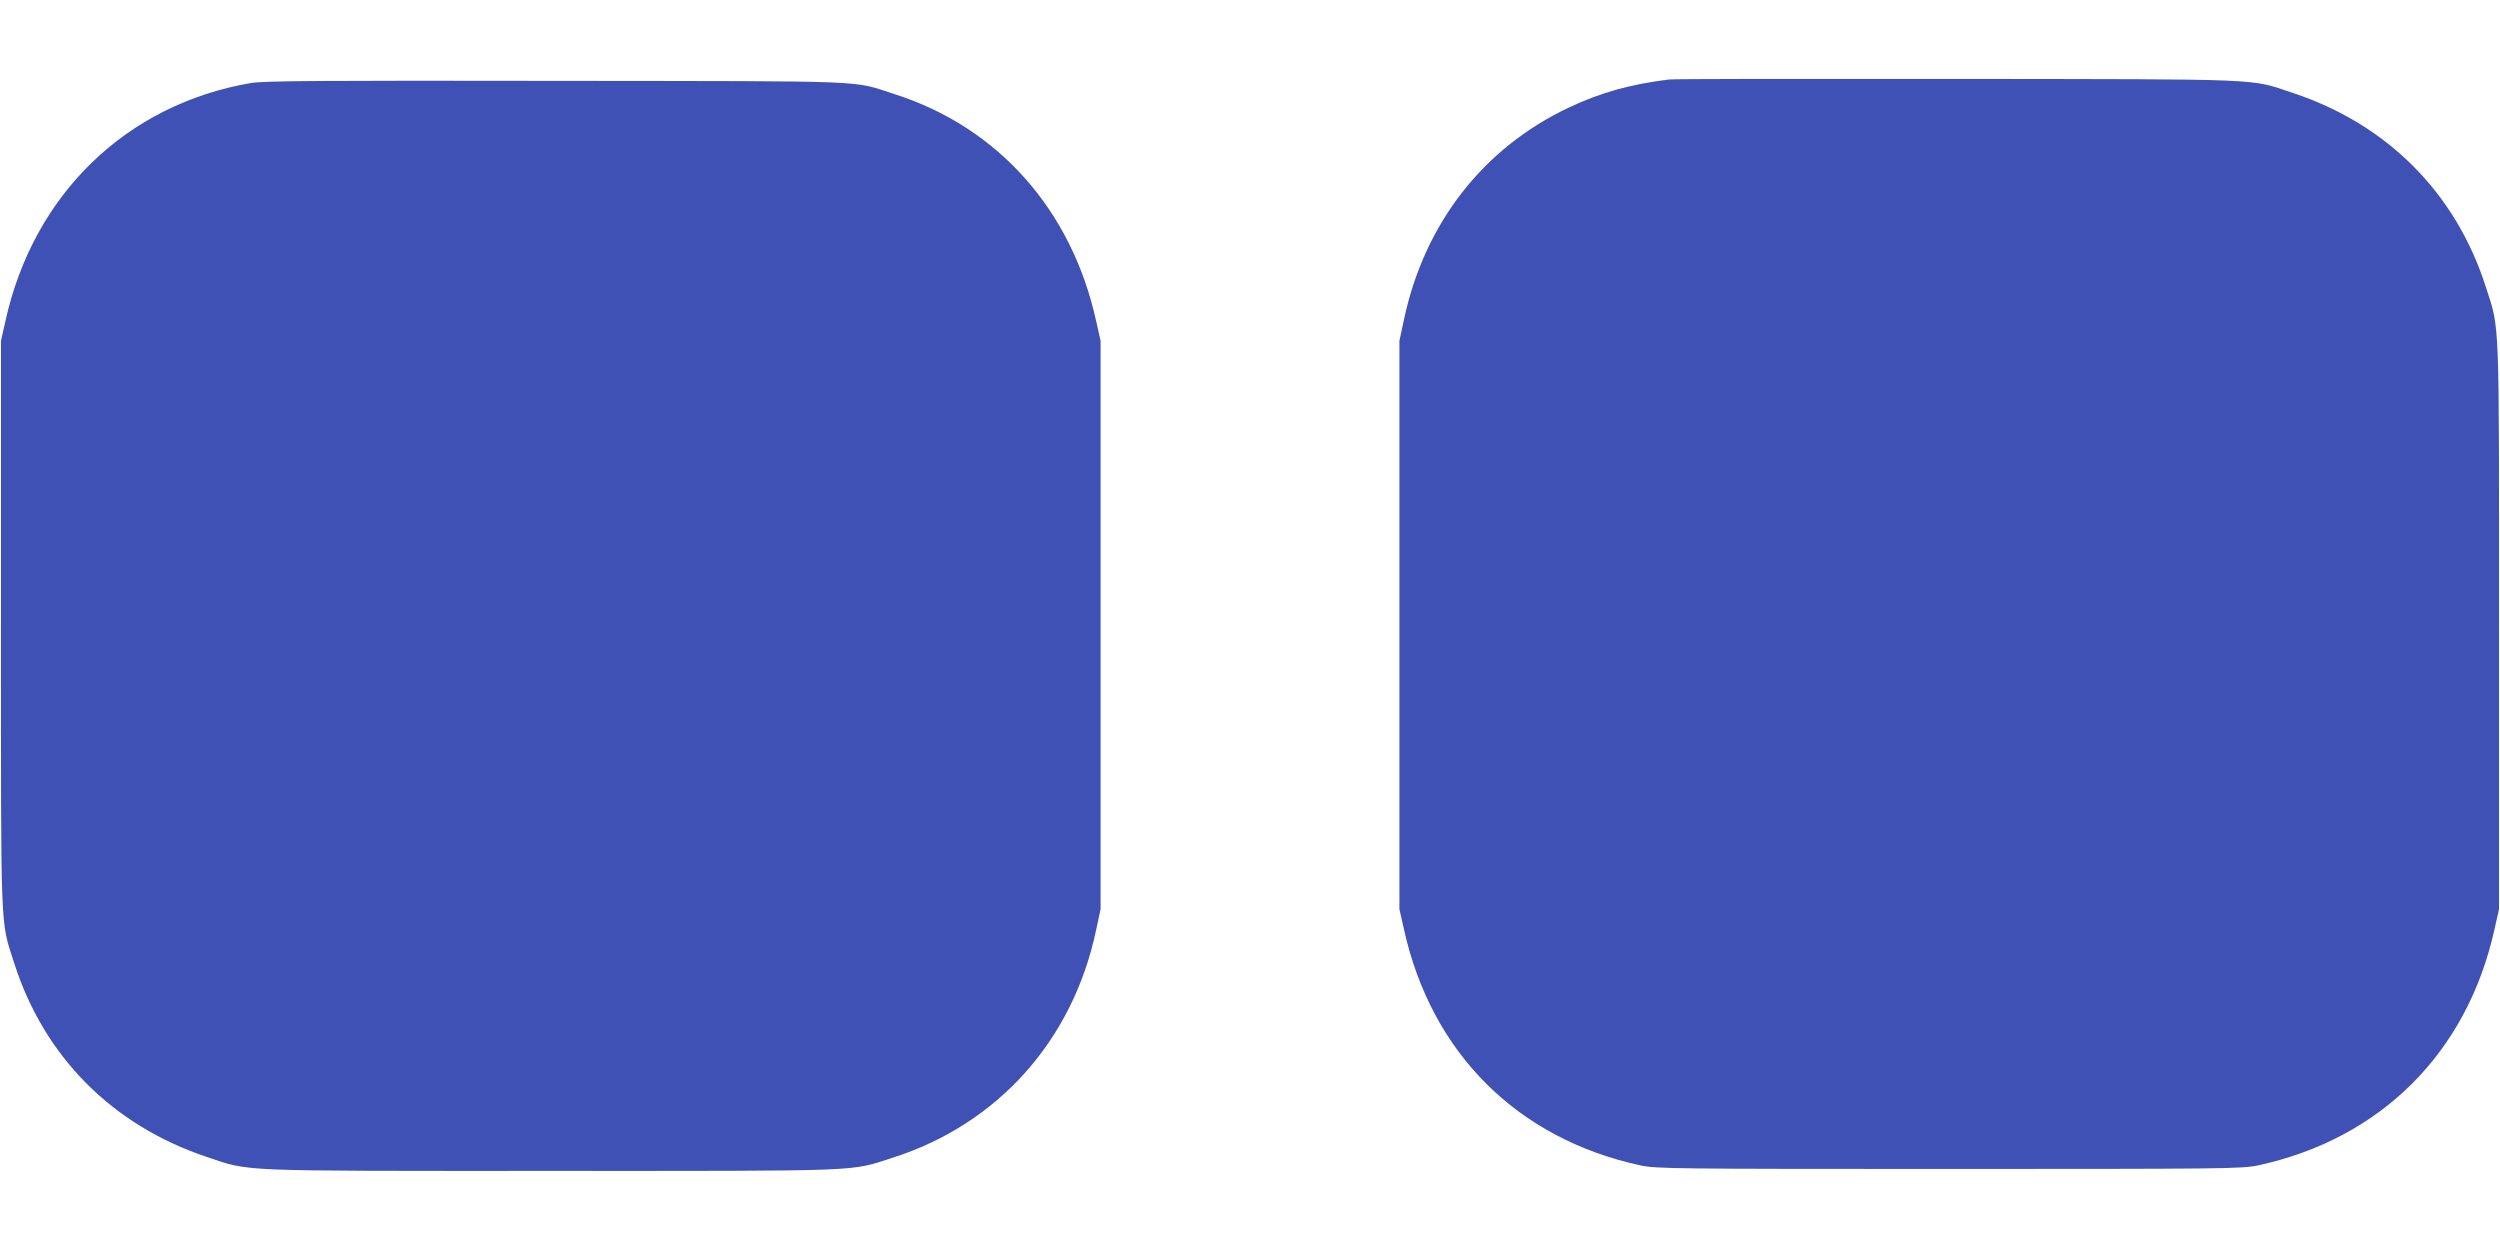
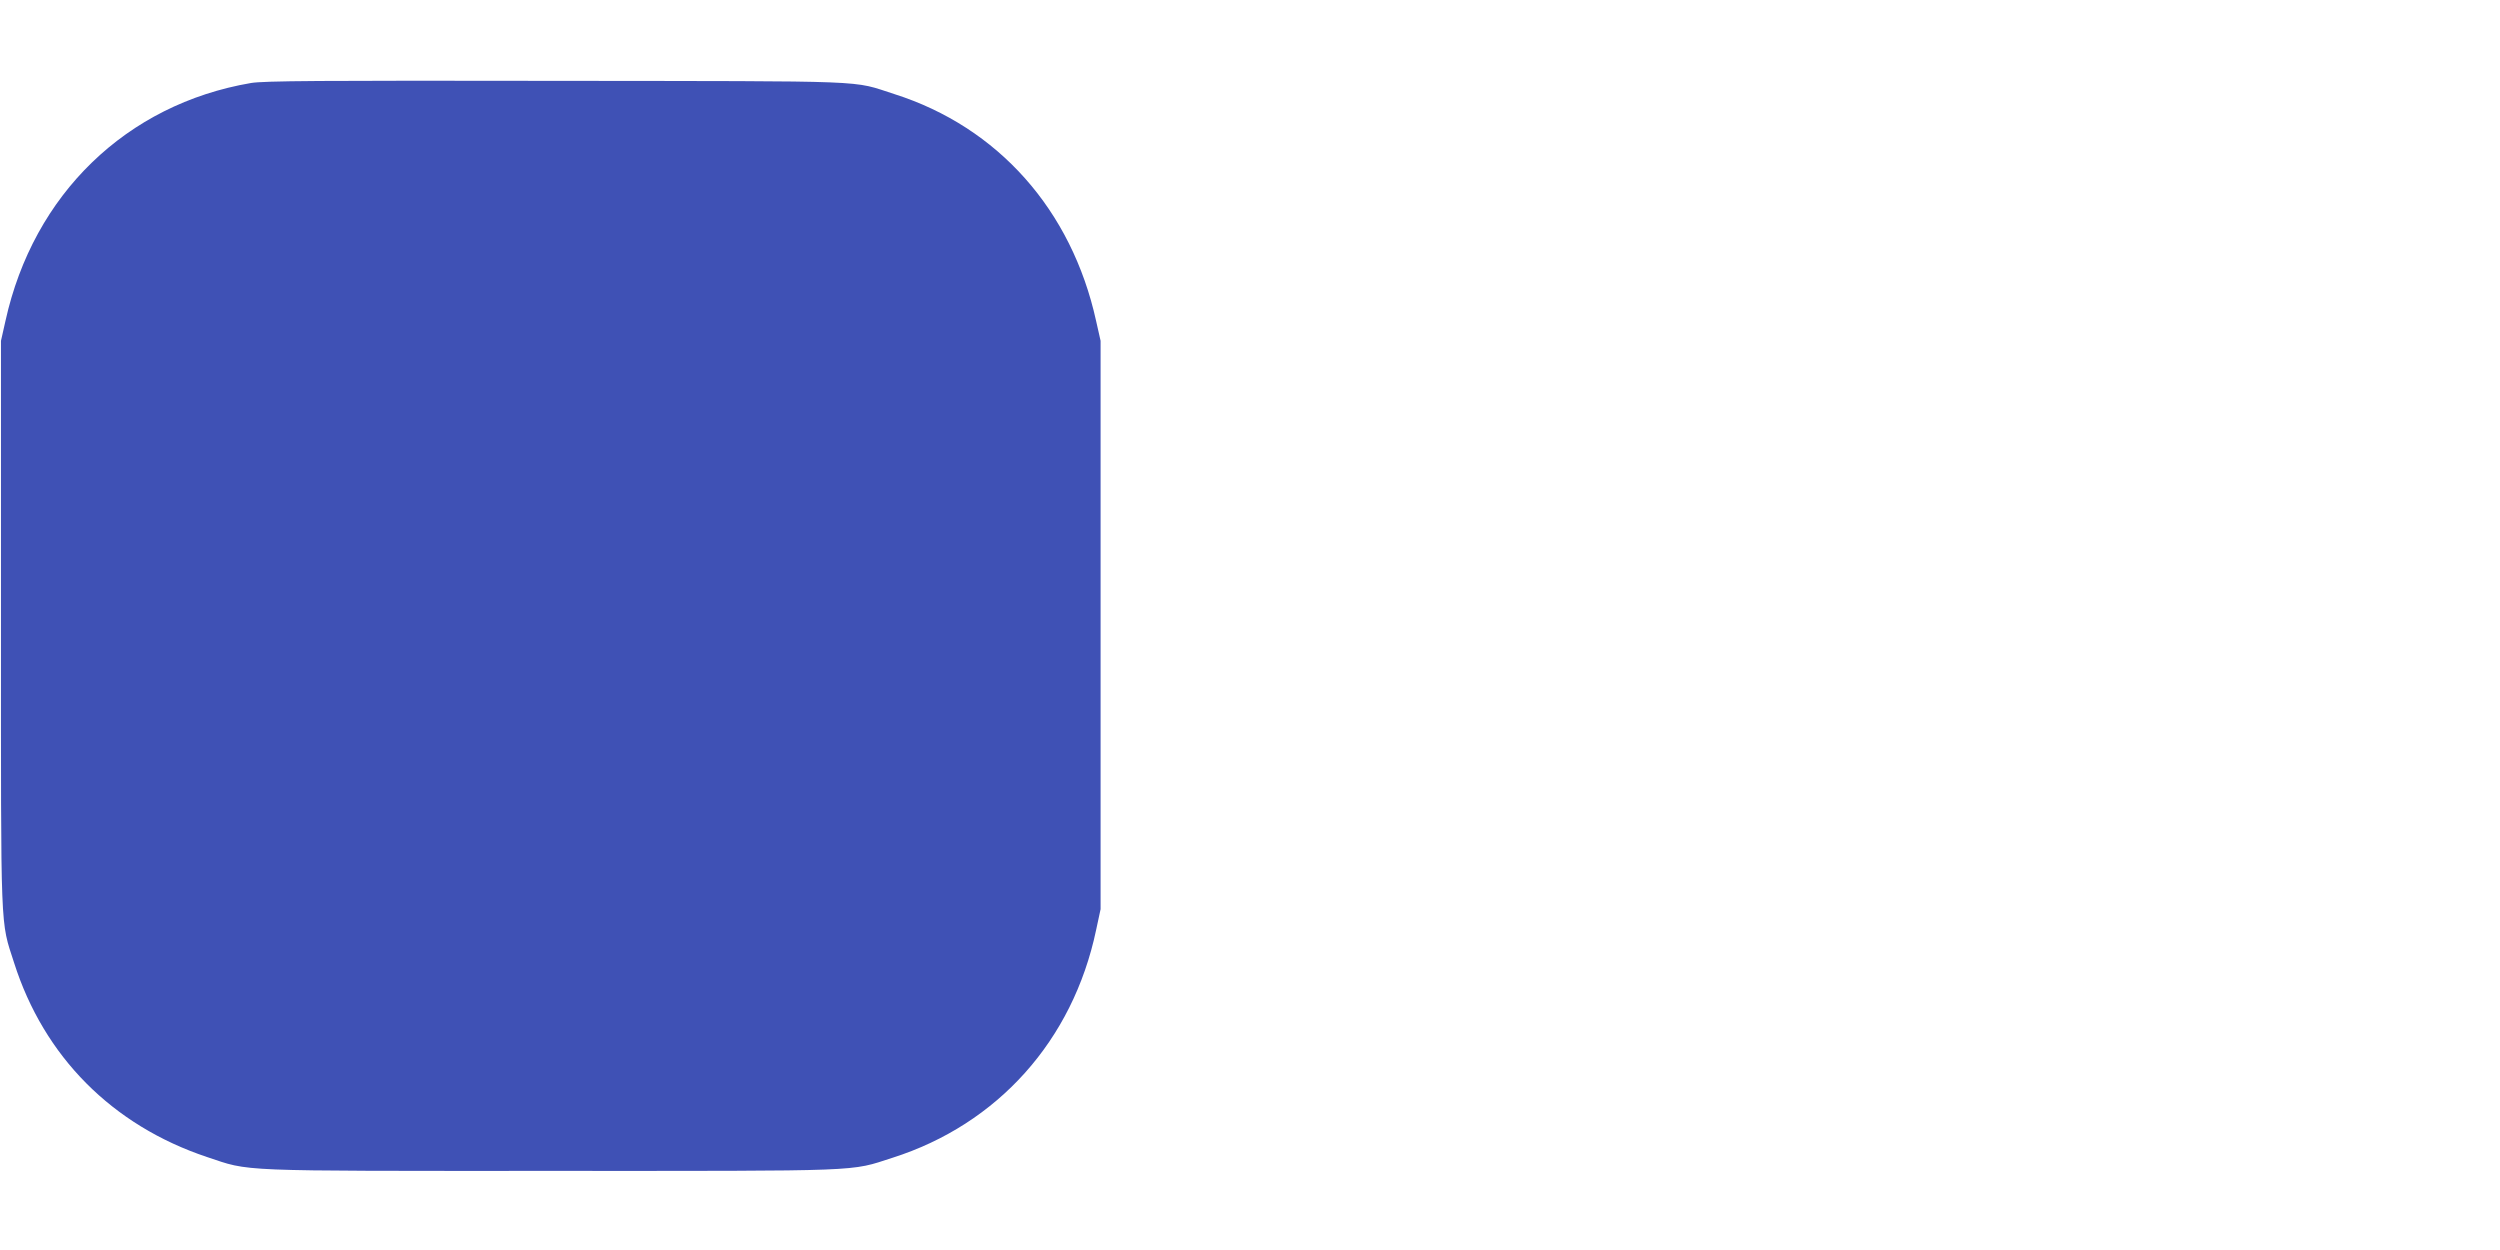
<svg xmlns="http://www.w3.org/2000/svg" version="1.0" width="1280pt" height="640pt" viewBox="0 0 1280 640" preserveAspectRatio="xMidYMid meet">
  <g transform="translate(0,640) scale(0.1,-0.1)" fill="#3f51b5" stroke="none">
-     <path d="M8545 5993 c-200 -25 -350 -67 -511 -143 -440 -207 -742 -595 -846 -1088 l-23 -107 0 -1455 0 -1455 23 -102 c140 -634 581 -1074 1212 -1210 80 -17 170 -18 1580 -18 1410 0 1500 1 1580 18 630 136 1072 577 1212 1210 l23 102 0 1450 c0 1610 4 1513 -67 1734 -153 481 -503 834 -988 995 -225 75 -118 70 -1725 72 -792 1 -1453 0 -1470 -3z" />
    <path d="M1285 5975 c-638 -109 -1114 -570 -1257 -1218 l-23 -102 0 -1450 c0 -1610 -4 -1513 67 -1734 153 -481 503 -833 988 -995 226 -75 123 -71 1760 -71 1627 0 1528 -4 1749 67 540 172 924 601 1043 1166 l23 107 0 1455 0 1455 -23 102 c-125 568 -502 992 -1032 1161 -225 72 -82 66 -1730 68 -1215 2 -1500 0 -1565 -11z" />
  </g>
</svg>